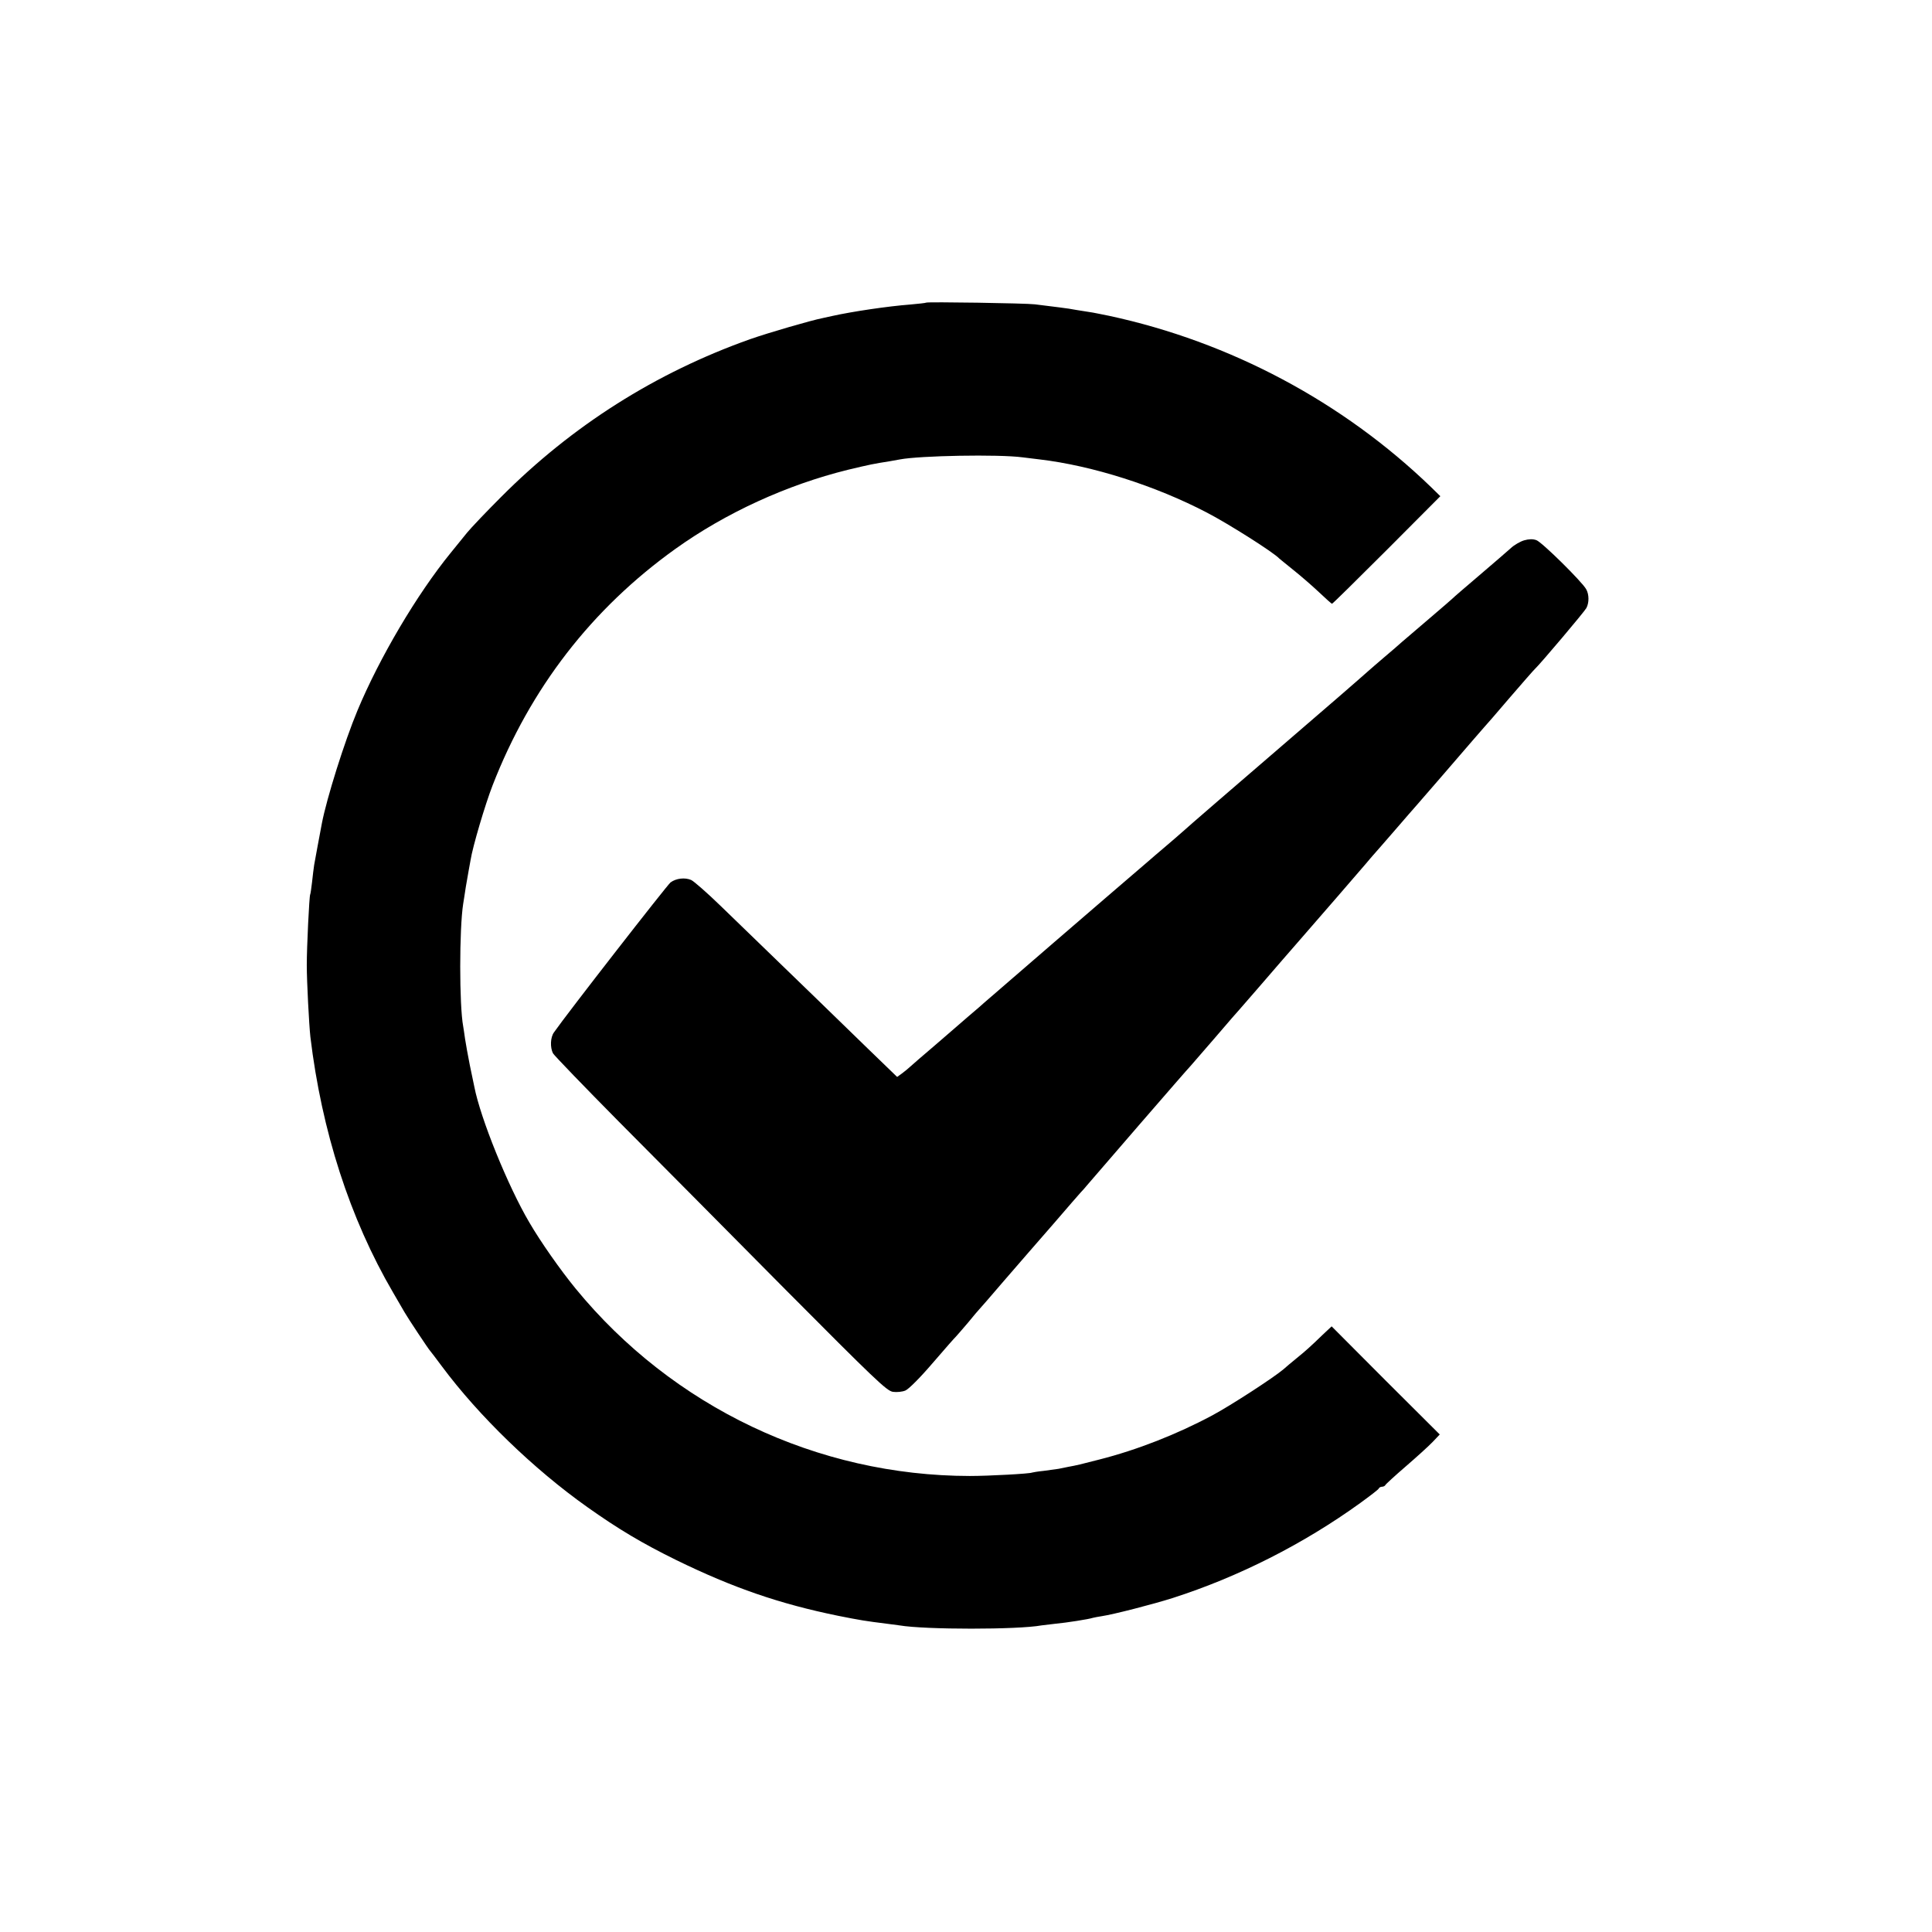
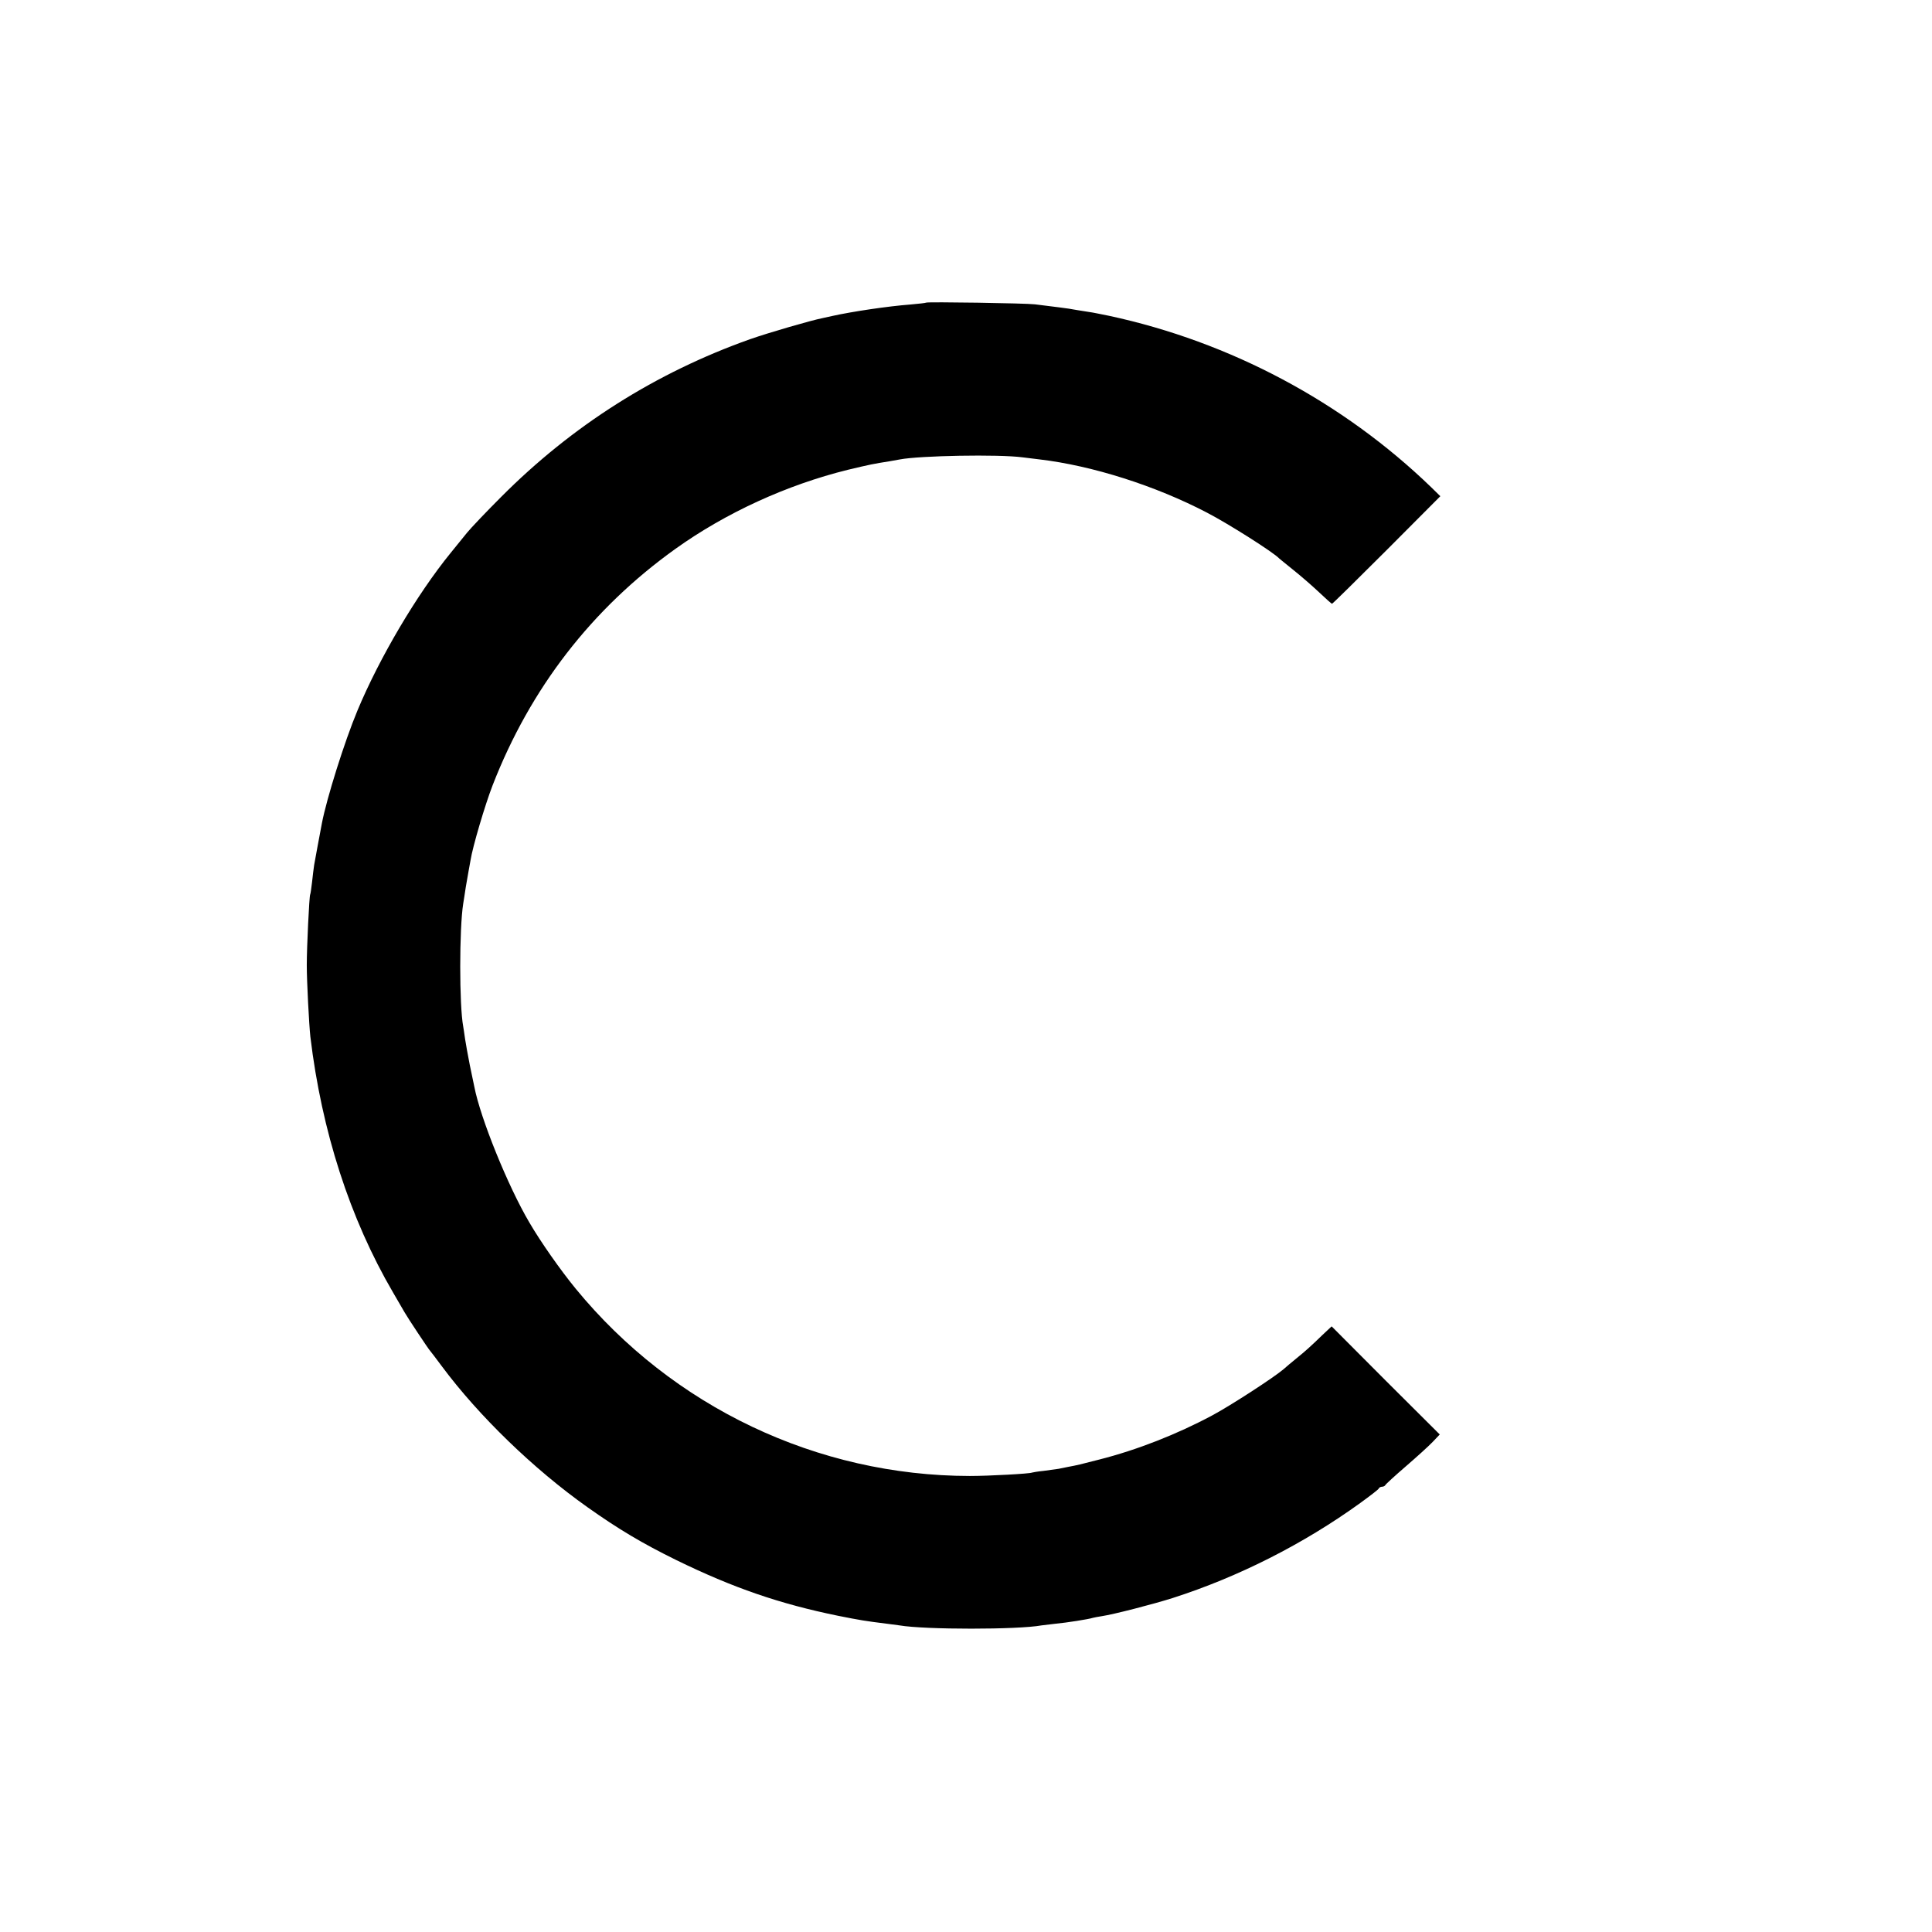
<svg xmlns="http://www.w3.org/2000/svg" version="1.0" width="1024pt" height="1024pt" viewBox="0 0 1024 1024" preserveAspectRatio="xMidYMid meet">
  <g transform="translate(0,1024) scale(0.1,-0.1)" fill="#000000" stroke="none">
    <path d="M4909 8636 c-2 -2 -40 -6 -84 -10 -118 -9 -307 -37 -415 -61 -14 -3 -36 -8 -50 -11 -61 -12 -285 -77 -385 -112 -498 -177 -942 -457 -1320 -837 -77 -77 -158 -162 -180 -189 -22 -27 -61 -75 -86 -106 -180 -221 -378 -557 -494 -835 -69 -165 -164 -468 -189 -599 -11 -56 -36 -194 -41 -221 -2 -16 -8 -57 -11 -90 -4 -33 -8 -63 -10 -66 -5 -9 -18 -278 -18 -374 0 -87 12 -316 19 -380 60 -500 209 -963 438 -1355 27 -47 55 -94 61 -105 15 -27 129 -199 136 -205 3 -3 31 -40 63 -83 195 -262 485 -543 770 -745 165 -117 291 -192 472 -281 301 -147 548 -232 857 -295 115 -23 145 -28 258 -42 25 -3 55 -7 68 -9 135 -23 628 -23 752 0 14 2 48 6 75 9 56 5 177 24 197 31 7 2 29 6 48 9 61 9 271 63 375 96 349 112 693 286 995 504 52 38 97 72 98 77 2 5 10 9 17 9 7 0 15 4 17 8 2 5 50 49 108 99 58 50 122 108 143 130 l38 40 -287 286 -286 287 -47 -44 c-67 -65 -92 -87 -140 -126 -23 -19 -55 -45 -69 -58 -52 -44 -278 -191 -377 -244 -187 -100 -398 -183 -599 -234 -100 -26 -117 -30 -166 -39 -14 -3 -36 -7 -49 -10 -13 -2 -49 -7 -80 -11 -31 -3 -58 -8 -61 -9 -10 -6 -229 -18 -330 -18 -808 1 -1574 365 -2089 993 -81 99 -185 247 -245 350 -114 193 -260 554 -292 720 -3 14 -14 66 -24 115 -10 50 -21 112 -25 138 -4 27 -8 57 -10 67 -21 110 -21 518 0 650 2 14 9 54 14 90 6 36 13 75 15 86 2 12 7 37 10 55 11 71 77 294 117 397 200 514 525 935 969 1253 267 191 590 339 914 419 117 28 137 32 220 45 21 4 46 8 56 10 105 20 522 28 650 11 36 -4 76 -9 90 -11 279 -33 613 -139 887 -282 112 -58 354 -211 383 -243 3 -3 37 -30 75 -61 39 -31 100 -84 135 -117 36 -34 67 -62 70 -62 3 0 133 128 290 285 l284 285 -49 48 c-468 452 -1065 770 -1706 908 -41 8 -87 18 -104 20 -65 10 -81 13 -110 18 -27 4 -51 7 -180 23 -47 6 -571 14 -576 9z" />
-     <path d="M8078 7376 c-20 -6 -52 -24 -70 -41 -18 -16 -94 -82 -168 -145 -74 -63 -137 -117 -140 -121 -3 -3 -59 -52 -125 -108 -66 -56 -131 -112 -145 -124 -14 -13 -56 -49 -95 -82 -38 -33 -75 -64 -81 -70 -54 -48 -194 -170 -514 -445 -206 -177 -393 -339 -416 -359 -22 -20 -66 -58 -98 -86 -32 -27 -66 -57 -76 -65 -10 -8 -42 -36 -71 -61 -200 -171 -829 -714 -863 -744 -6 -6 -42 -37 -81 -70 -38 -33 -72 -62 -75 -65 -3 -3 -52 -45 -110 -95 -58 -49 -114 -98 -125 -108 -11 -10 -31 -27 -45 -37 l-25 -18 -151 146 c-134 130 -344 335 -782 758 -73 71 -145 134 -159 140 -33 14 -79 9 -109 -13 -18 -14 -550 -697 -618 -795 -19 -26 -21 -80 -5 -111 7 -12 164 -175 349 -362 186 -187 580 -584 876 -883 483 -486 543 -543 576 -549 21 -3 51 0 67 7 17 7 78 68 143 144 62 72 118 136 124 141 5 6 35 39 65 75 29 36 56 67 59 70 3 3 62 70 130 150 69 80 127 147 130 150 3 3 64 73 135 155 71 83 136 157 144 166 9 9 23 25 31 35 26 31 543 629 550 634 3 3 61 70 130 150 68 80 127 147 130 150 3 3 48 55 100 115 129 149 136 158 221 255 95 109 318 366 350 404 13 16 29 34 34 40 6 6 55 63 110 126 55 63 111 129 126 145 29 33 216 249 294 340 28 32 55 63 60 69 6 6 67 76 135 156 69 80 130 150 136 155 28 26 262 303 272 322 15 28 15 72 -1 100 -22 40 -236 251 -264 260 -19 7 -40 6 -65 -1z" />
  </g>
</svg>